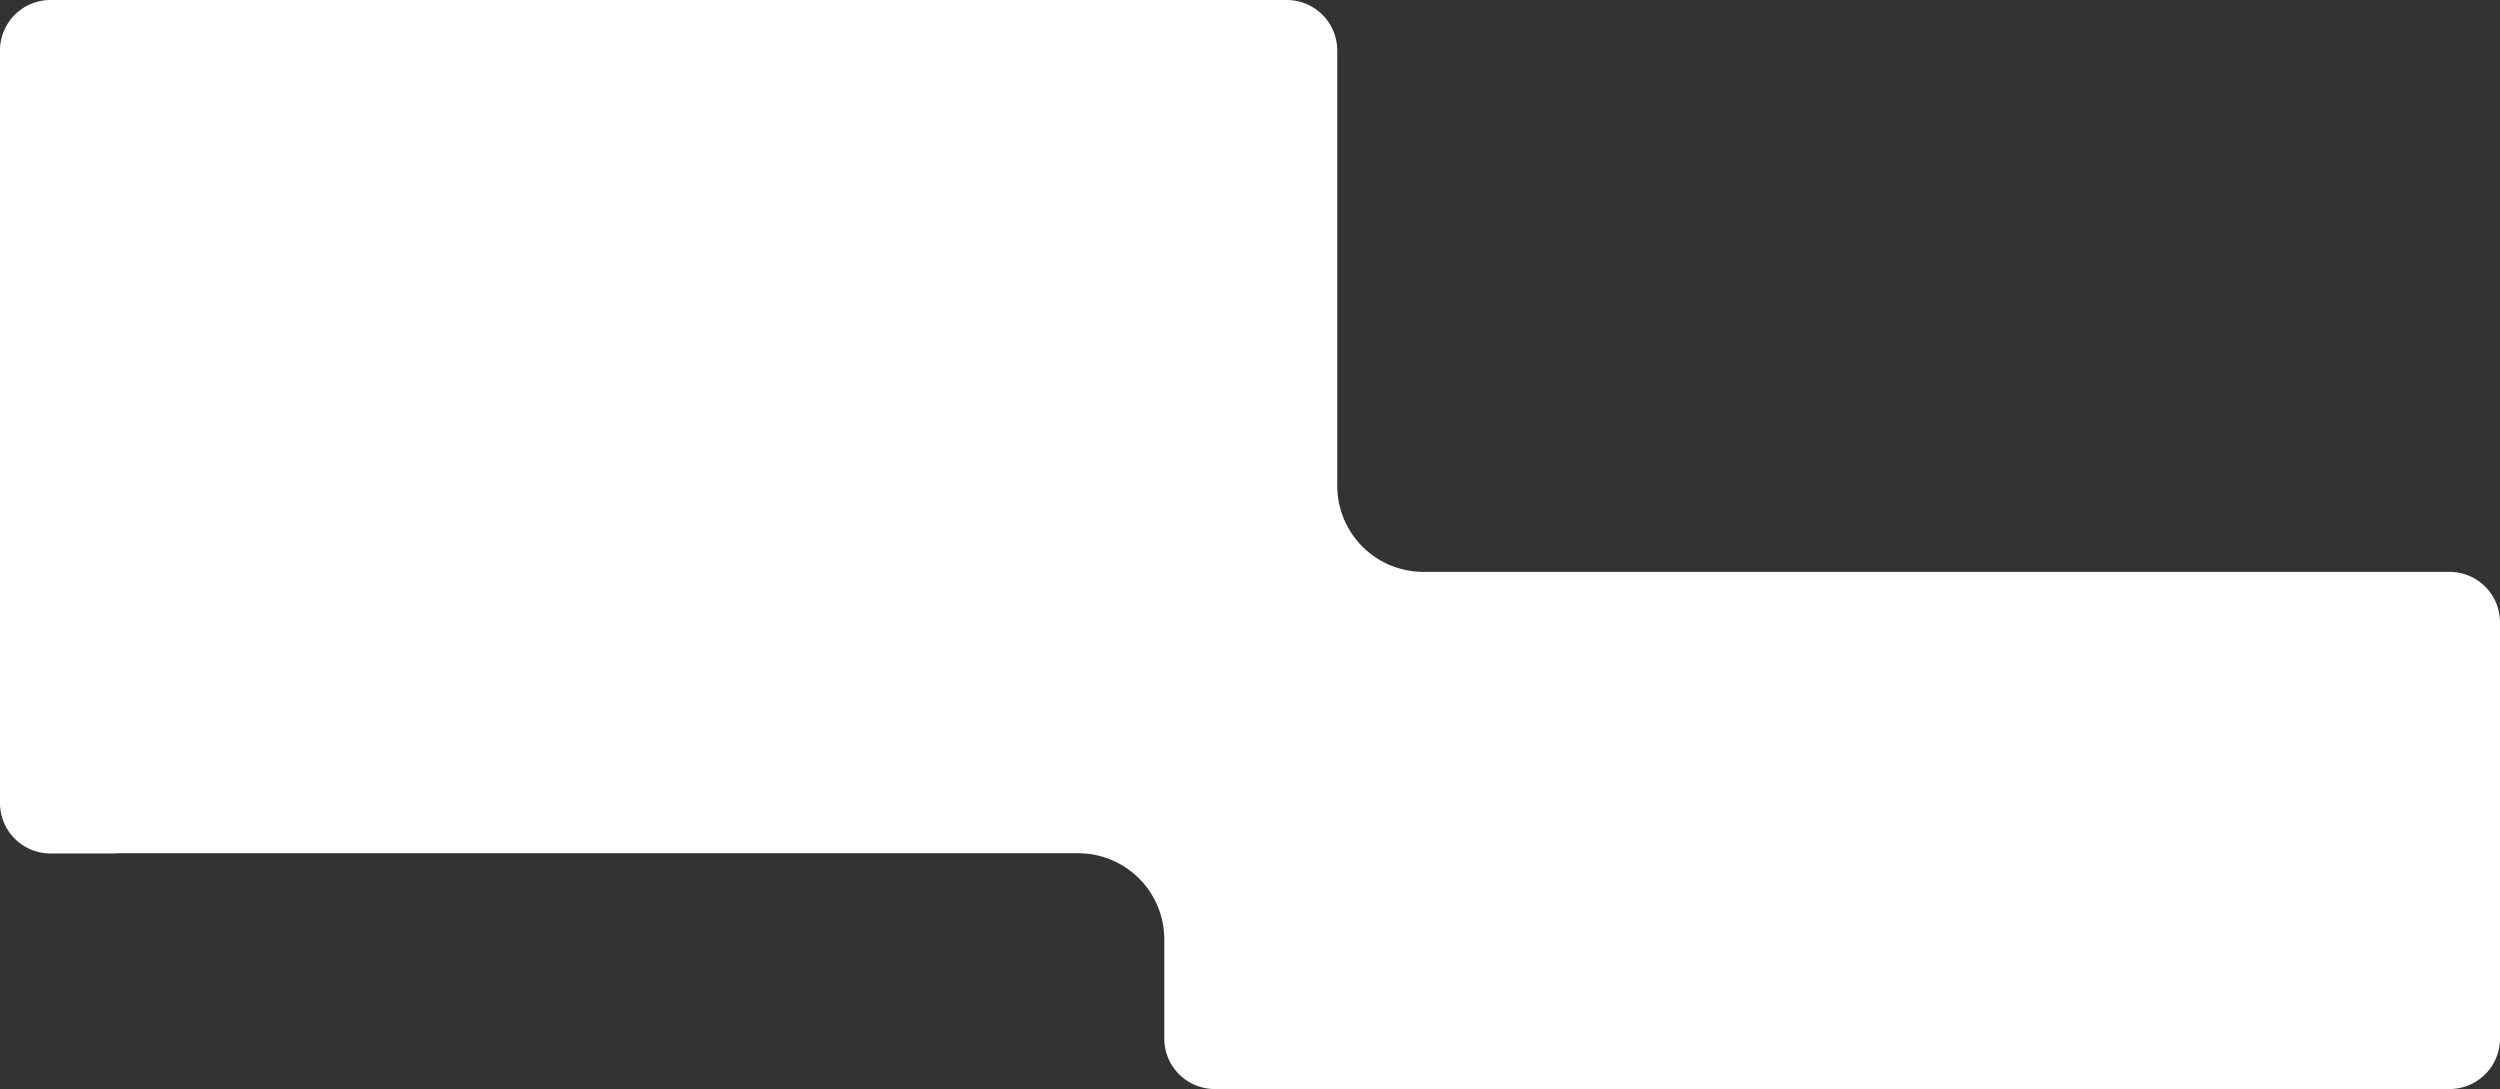
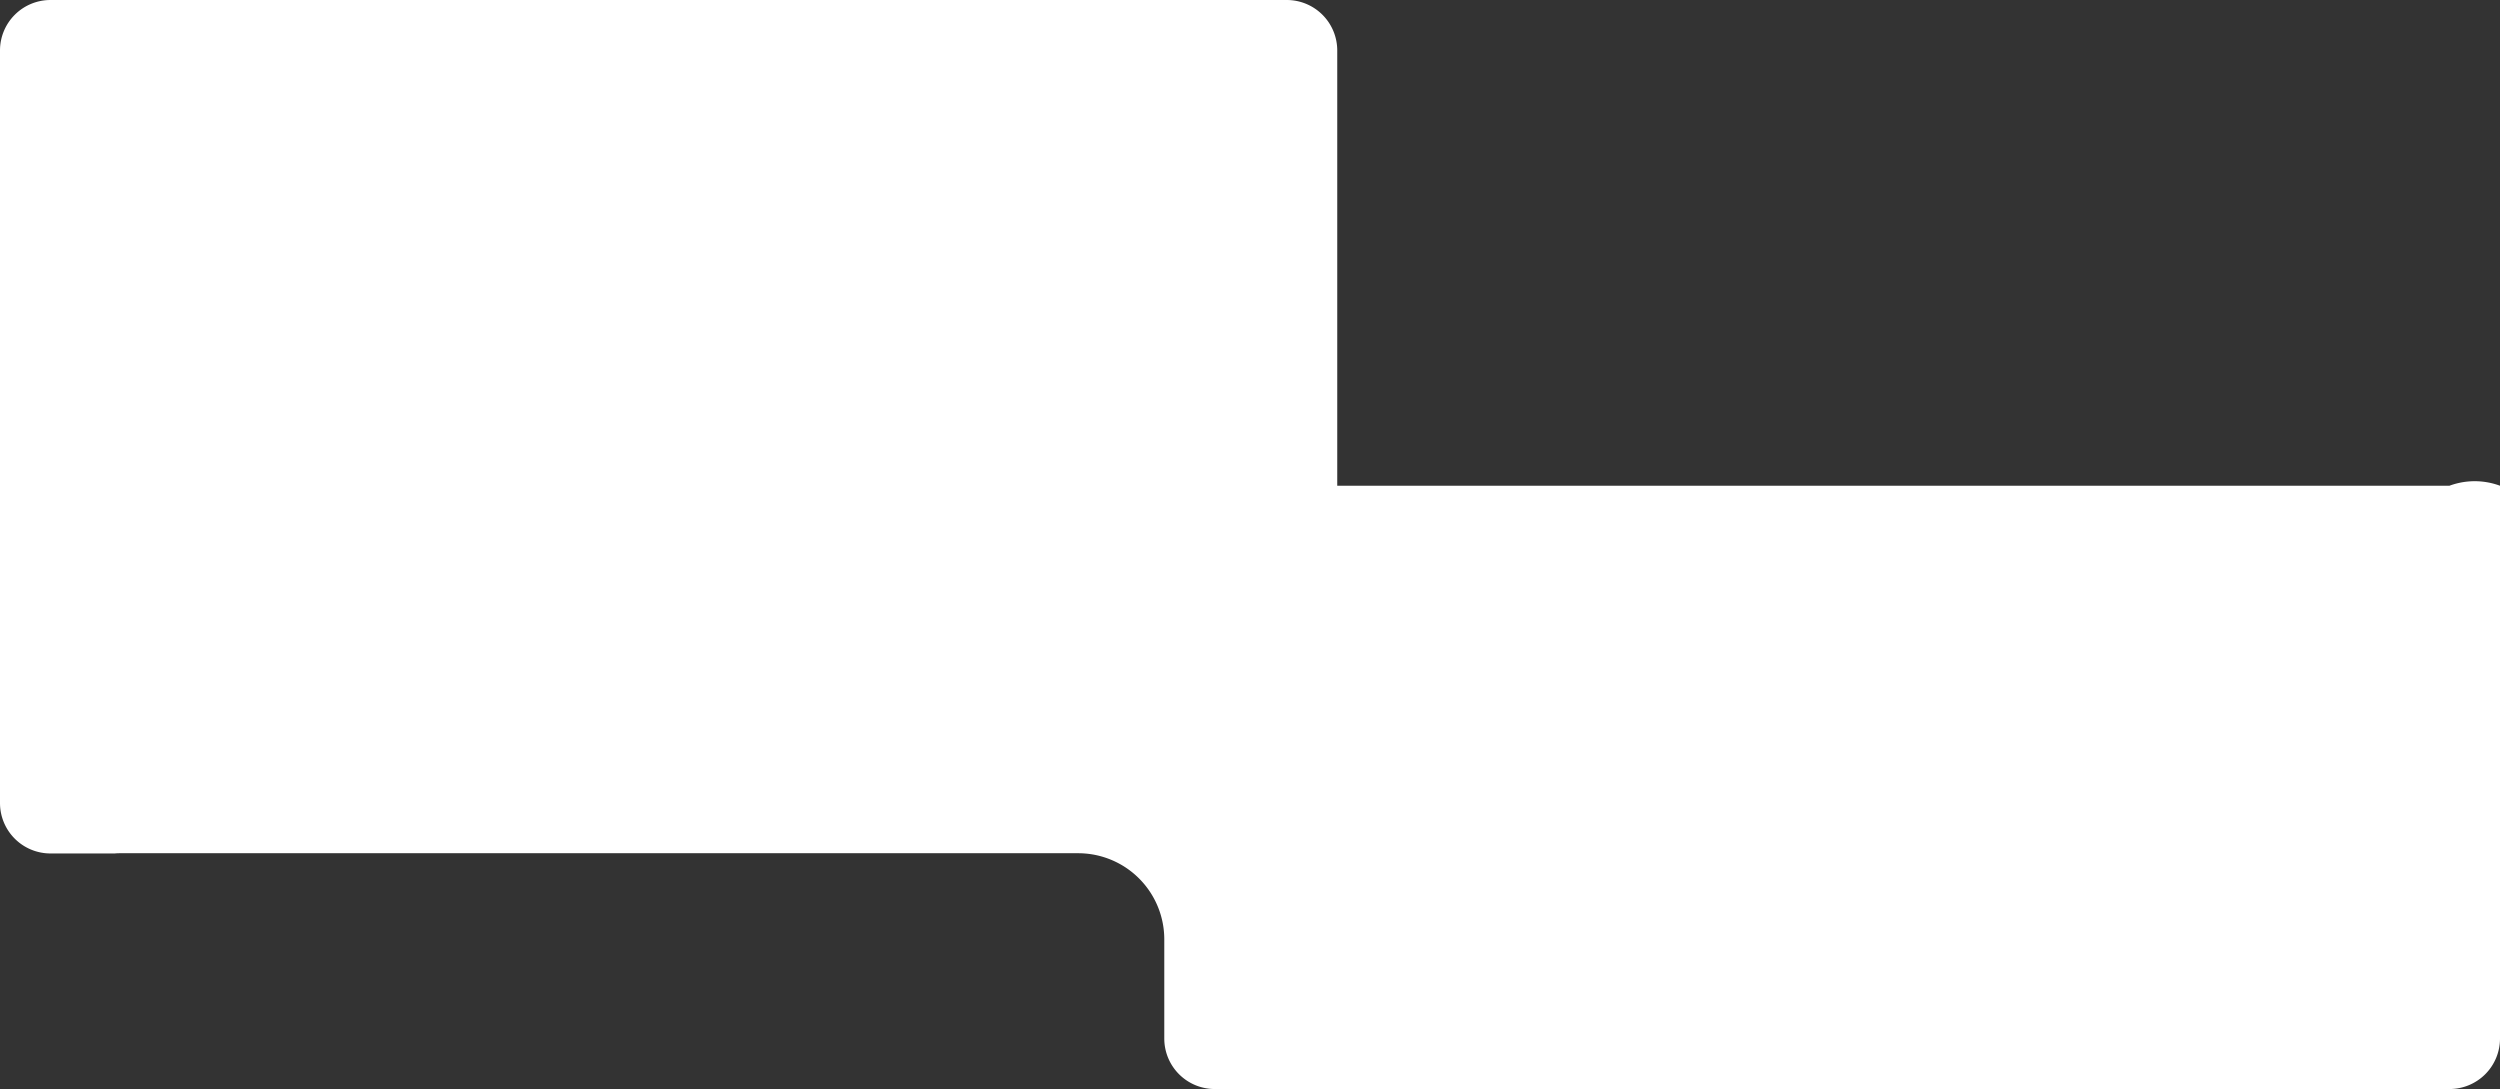
<svg xmlns="http://www.w3.org/2000/svg" viewBox="0 0 1075.68 468.58">
  <rect x="0" y="0" width="1075.68" height="468.58" fill="#333333" stroke="none" />
  <defs>
    <style>.a{fill:#fff;}</style>
  </defs>
-   <path class="a" d="M4258.76,825.82v179.09a21.72,21.72,0,0,1-21.72,21.72H3705.75a21.72,21.72,0,0,1-21.71-21.72V962.27a37.06,37.06,0,0,0-34.37-37c-.89-.07-1.78-.1-2.69-.1H3235.21c-.9,0-1.8,0-2.69.1H3204.8a21.71,21.71,0,0,1-21.72-21.71V579.77a21.72,21.72,0,0,1,21.72-21.72h531.95a21.72,21.72,0,0,1,21.71,21.72V767.05a37.07,37.07,0,0,0,37.07,37.06H4237A21.71,21.71,0,0,1,4258.76,825.82Z" transform="translate(-3183.08 -558.05)" />
+   <path class="a" d="M4258.76,825.82v179.09a21.72,21.72,0,0,1-21.72,21.72H3705.75a21.72,21.72,0,0,1-21.71-21.72V962.27a37.06,37.06,0,0,0-34.37-37c-.89-.07-1.78-.1-2.69-.1H3235.21c-.9,0-1.8,0-2.69.1H3204.8a21.71,21.71,0,0,1-21.72-21.71V579.77a21.72,21.72,0,0,1,21.72-21.72h531.95a21.72,21.72,0,0,1,21.71,21.72V767.05H4237A21.71,21.71,0,0,1,4258.76,825.82Z" transform="translate(-3183.08 -558.05)" />
</svg>